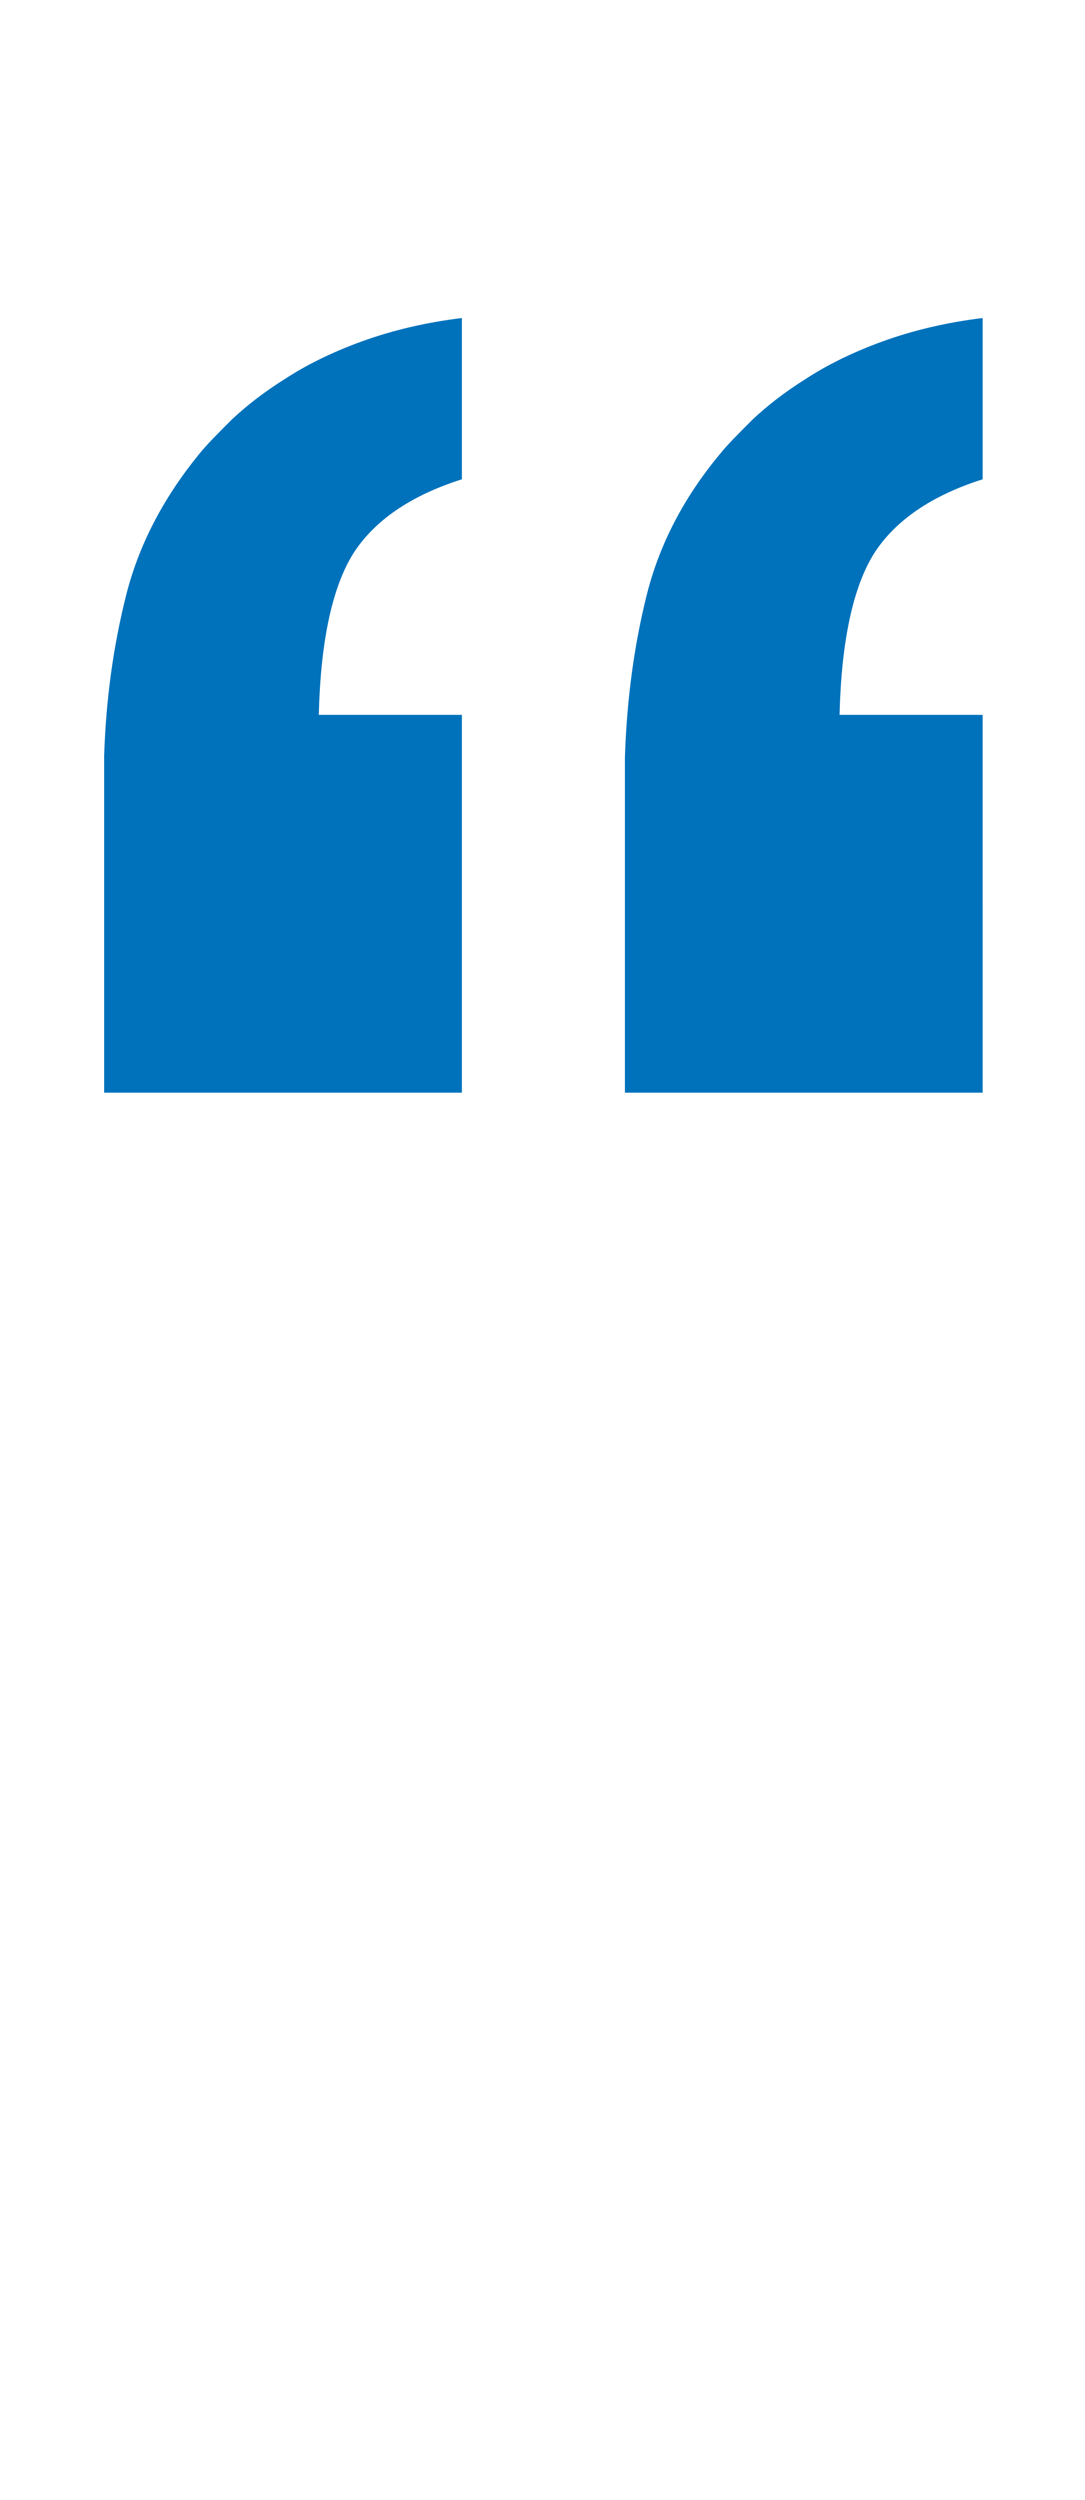
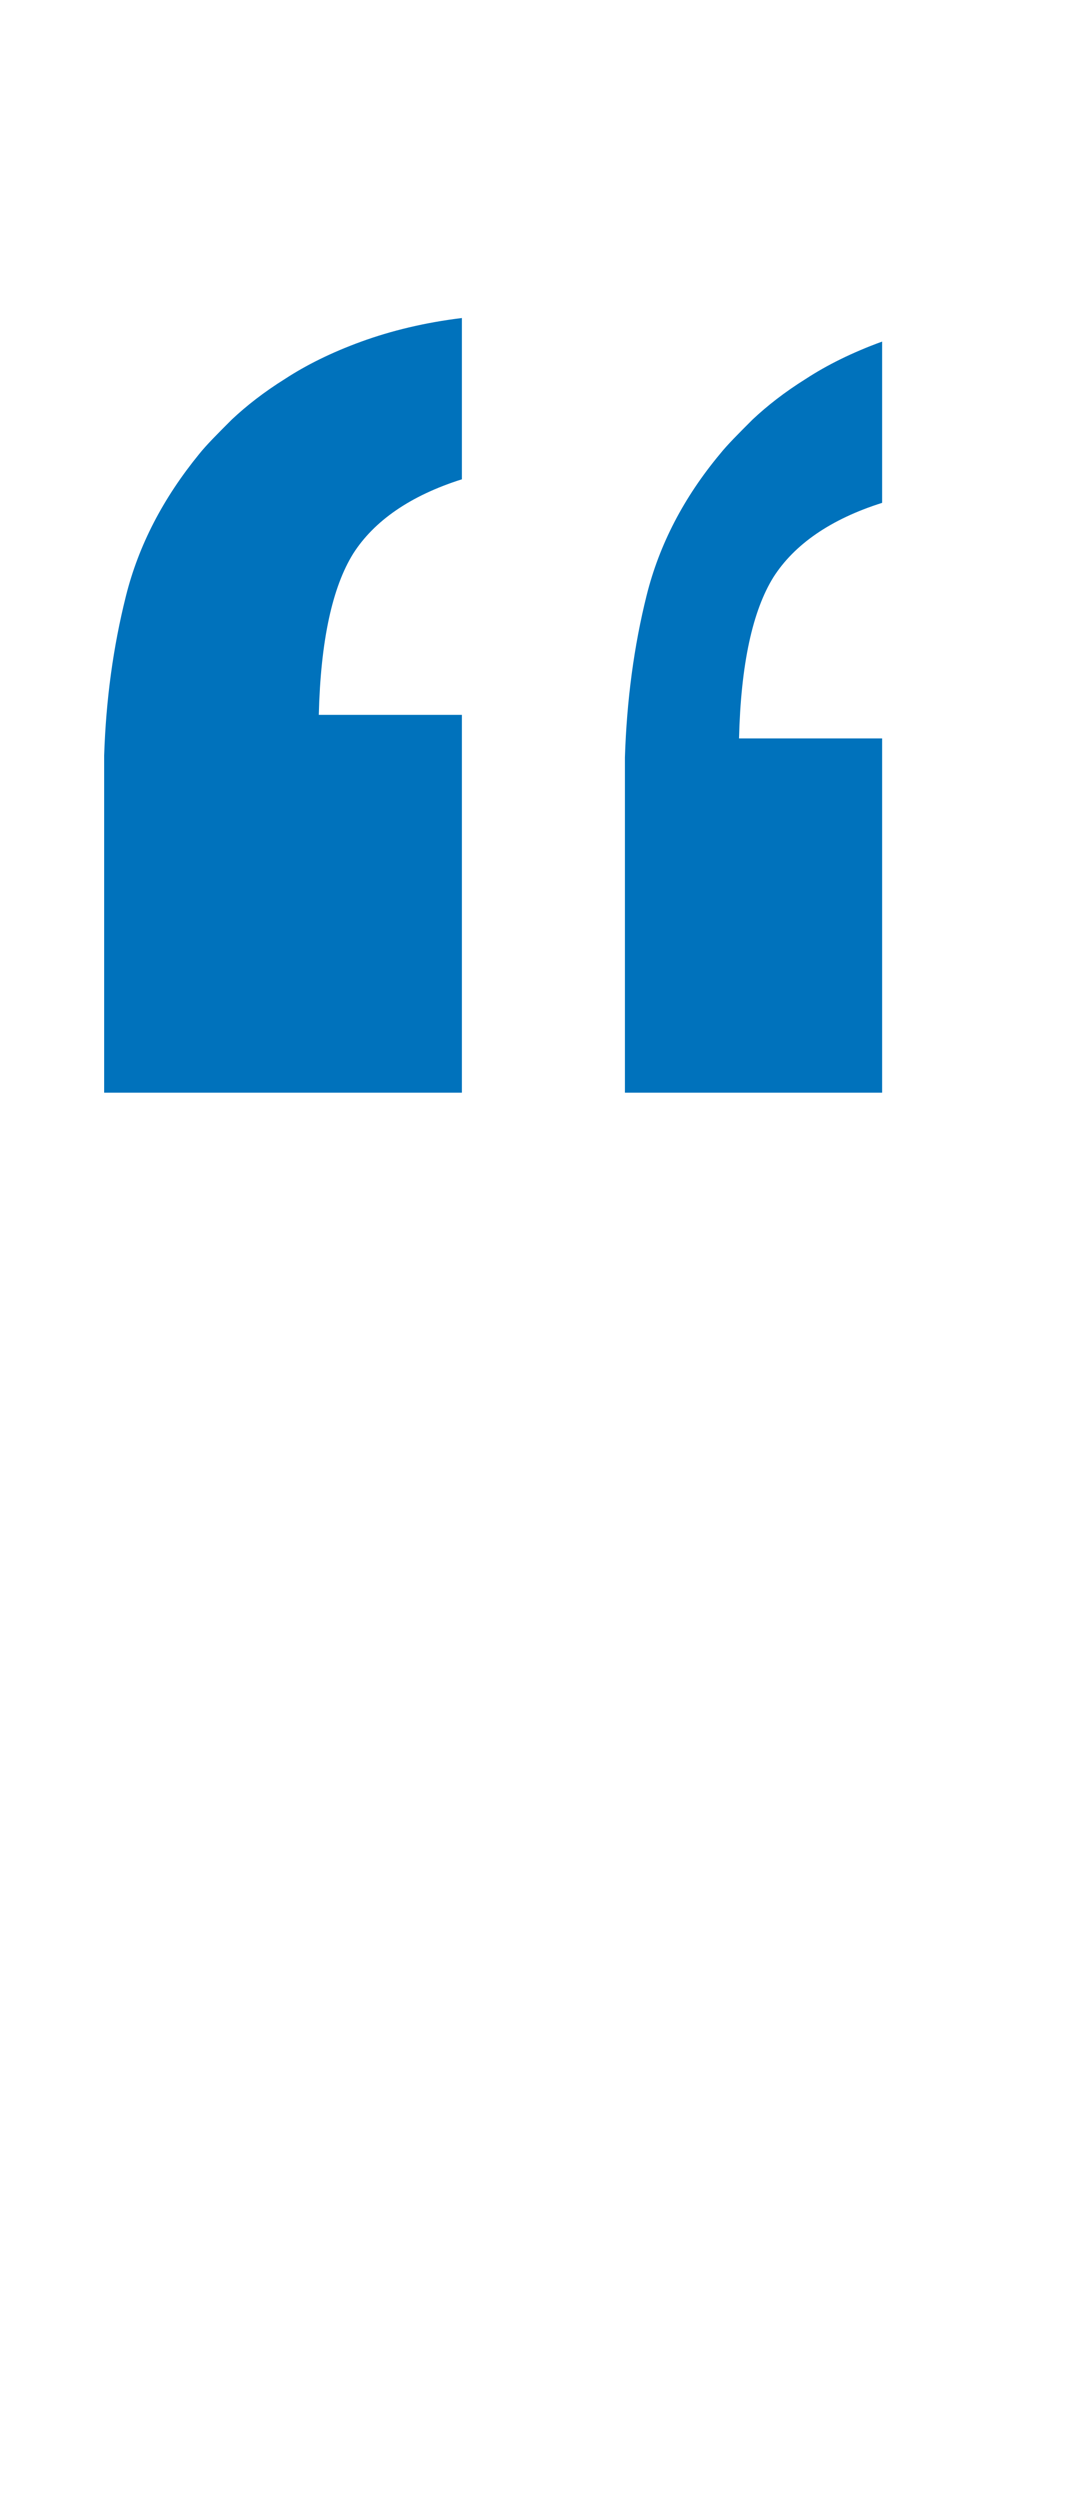
<svg xmlns="http://www.w3.org/2000/svg" version="1.1" id="Layer_1" x="0px" y="0px" viewBox="0 0 119.8 275.9" style="enable-background:new 0 0 119.8 275.9;" xml:space="preserve">
  <style type="text/css">
	.st0{enable-background:new    ;}
	.st1{fill:#0072BC;}
</style>
  <title>quote</title>
  <g id="Layer_2_1_">
    <g id="Layer_1-2">
      <g class="st0">
-         <path class="st1" d="M51,120.6H11.5V83.4c0.2-6.2,1-12,2.4-17.6C15.3,60.2,18,55,22,50.1c0.8-1,2-2.2,3.6-3.8     c1.6-1.5,3.5-3,5.9-4.5c2.3-1.5,5.1-2.9,8.4-4.1s7-2.1,11.1-2.6v17.8c-5.7,1.8-9.7,4.6-12,8.2c-2.3,3.7-3.6,9.6-3.8,17.8H51     V120.6z M108.5,120.6H69v-37c0.2-6.3,1-12.3,2.4-17.9c1.4-5.6,4.1-10.8,8.1-15.6c0.8-1,2-2.2,3.6-3.8c1.6-1.5,3.5-3,5.9-4.5     c2.3-1.5,5.1-2.9,8.4-4.1s7-2.1,11.1-2.6v17.8c-5.7,1.8-9.7,4.6-12,8.2c-2.3,3.7-3.6,9.6-3.8,17.8h15.8V120.6z" />
+         <path class="st1" d="M51,120.6H11.5V83.4c0.2-6.2,1-12,2.4-17.6C15.3,60.2,18,55,22,50.1c0.8-1,2-2.2,3.6-3.8     c1.6-1.5,3.5-3,5.9-4.5c2.3-1.5,5.1-2.9,8.4-4.1s7-2.1,11.1-2.6v17.8c-5.7,1.8-9.7,4.6-12,8.2c-2.3,3.7-3.6,9.6-3.8,17.8H51     V120.6z M108.5,120.6H69v-37c0.2-6.3,1-12.3,2.4-17.9c1.4-5.6,4.1-10.8,8.1-15.6c0.8-1,2-2.2,3.6-3.8c1.6-1.5,3.5-3,5.9-4.5     c2.3-1.5,5.1-2.9,8.4-4.1v17.8c-5.7,1.8-9.7,4.6-12,8.2c-2.3,3.7-3.6,9.6-3.8,17.8h15.8V120.6z" />
      </g>
    </g>
  </g>
</svg>